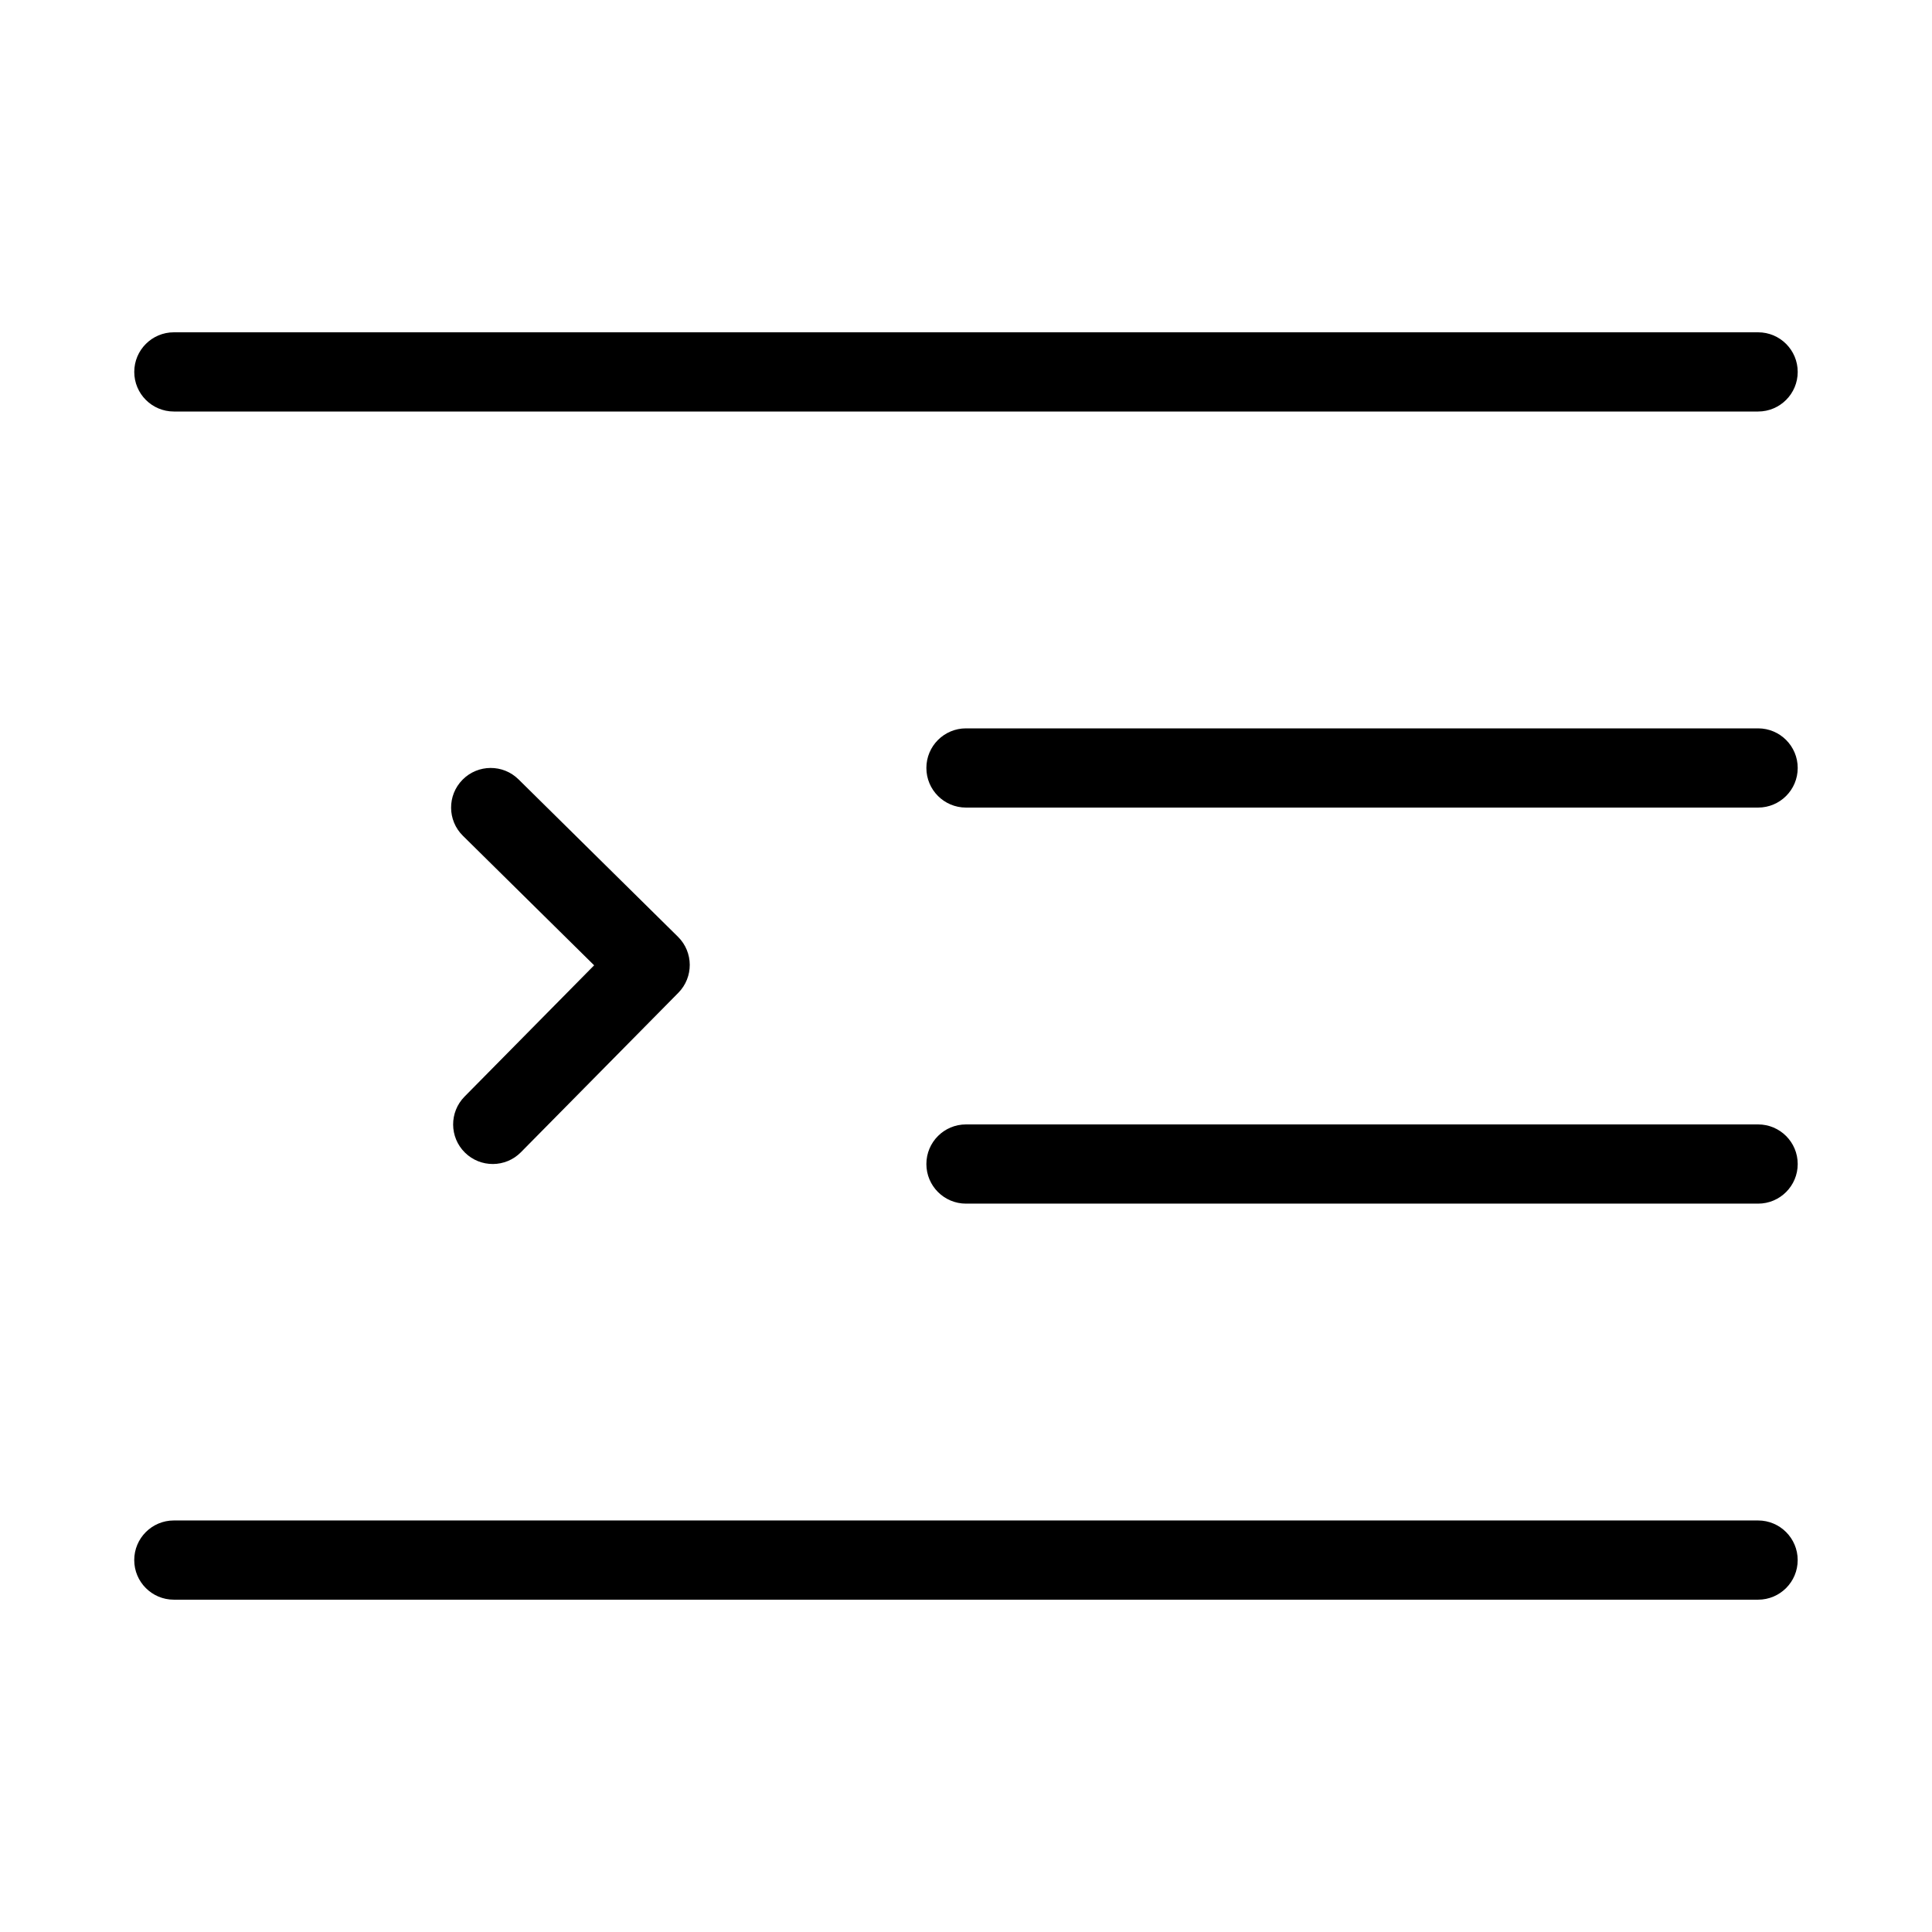
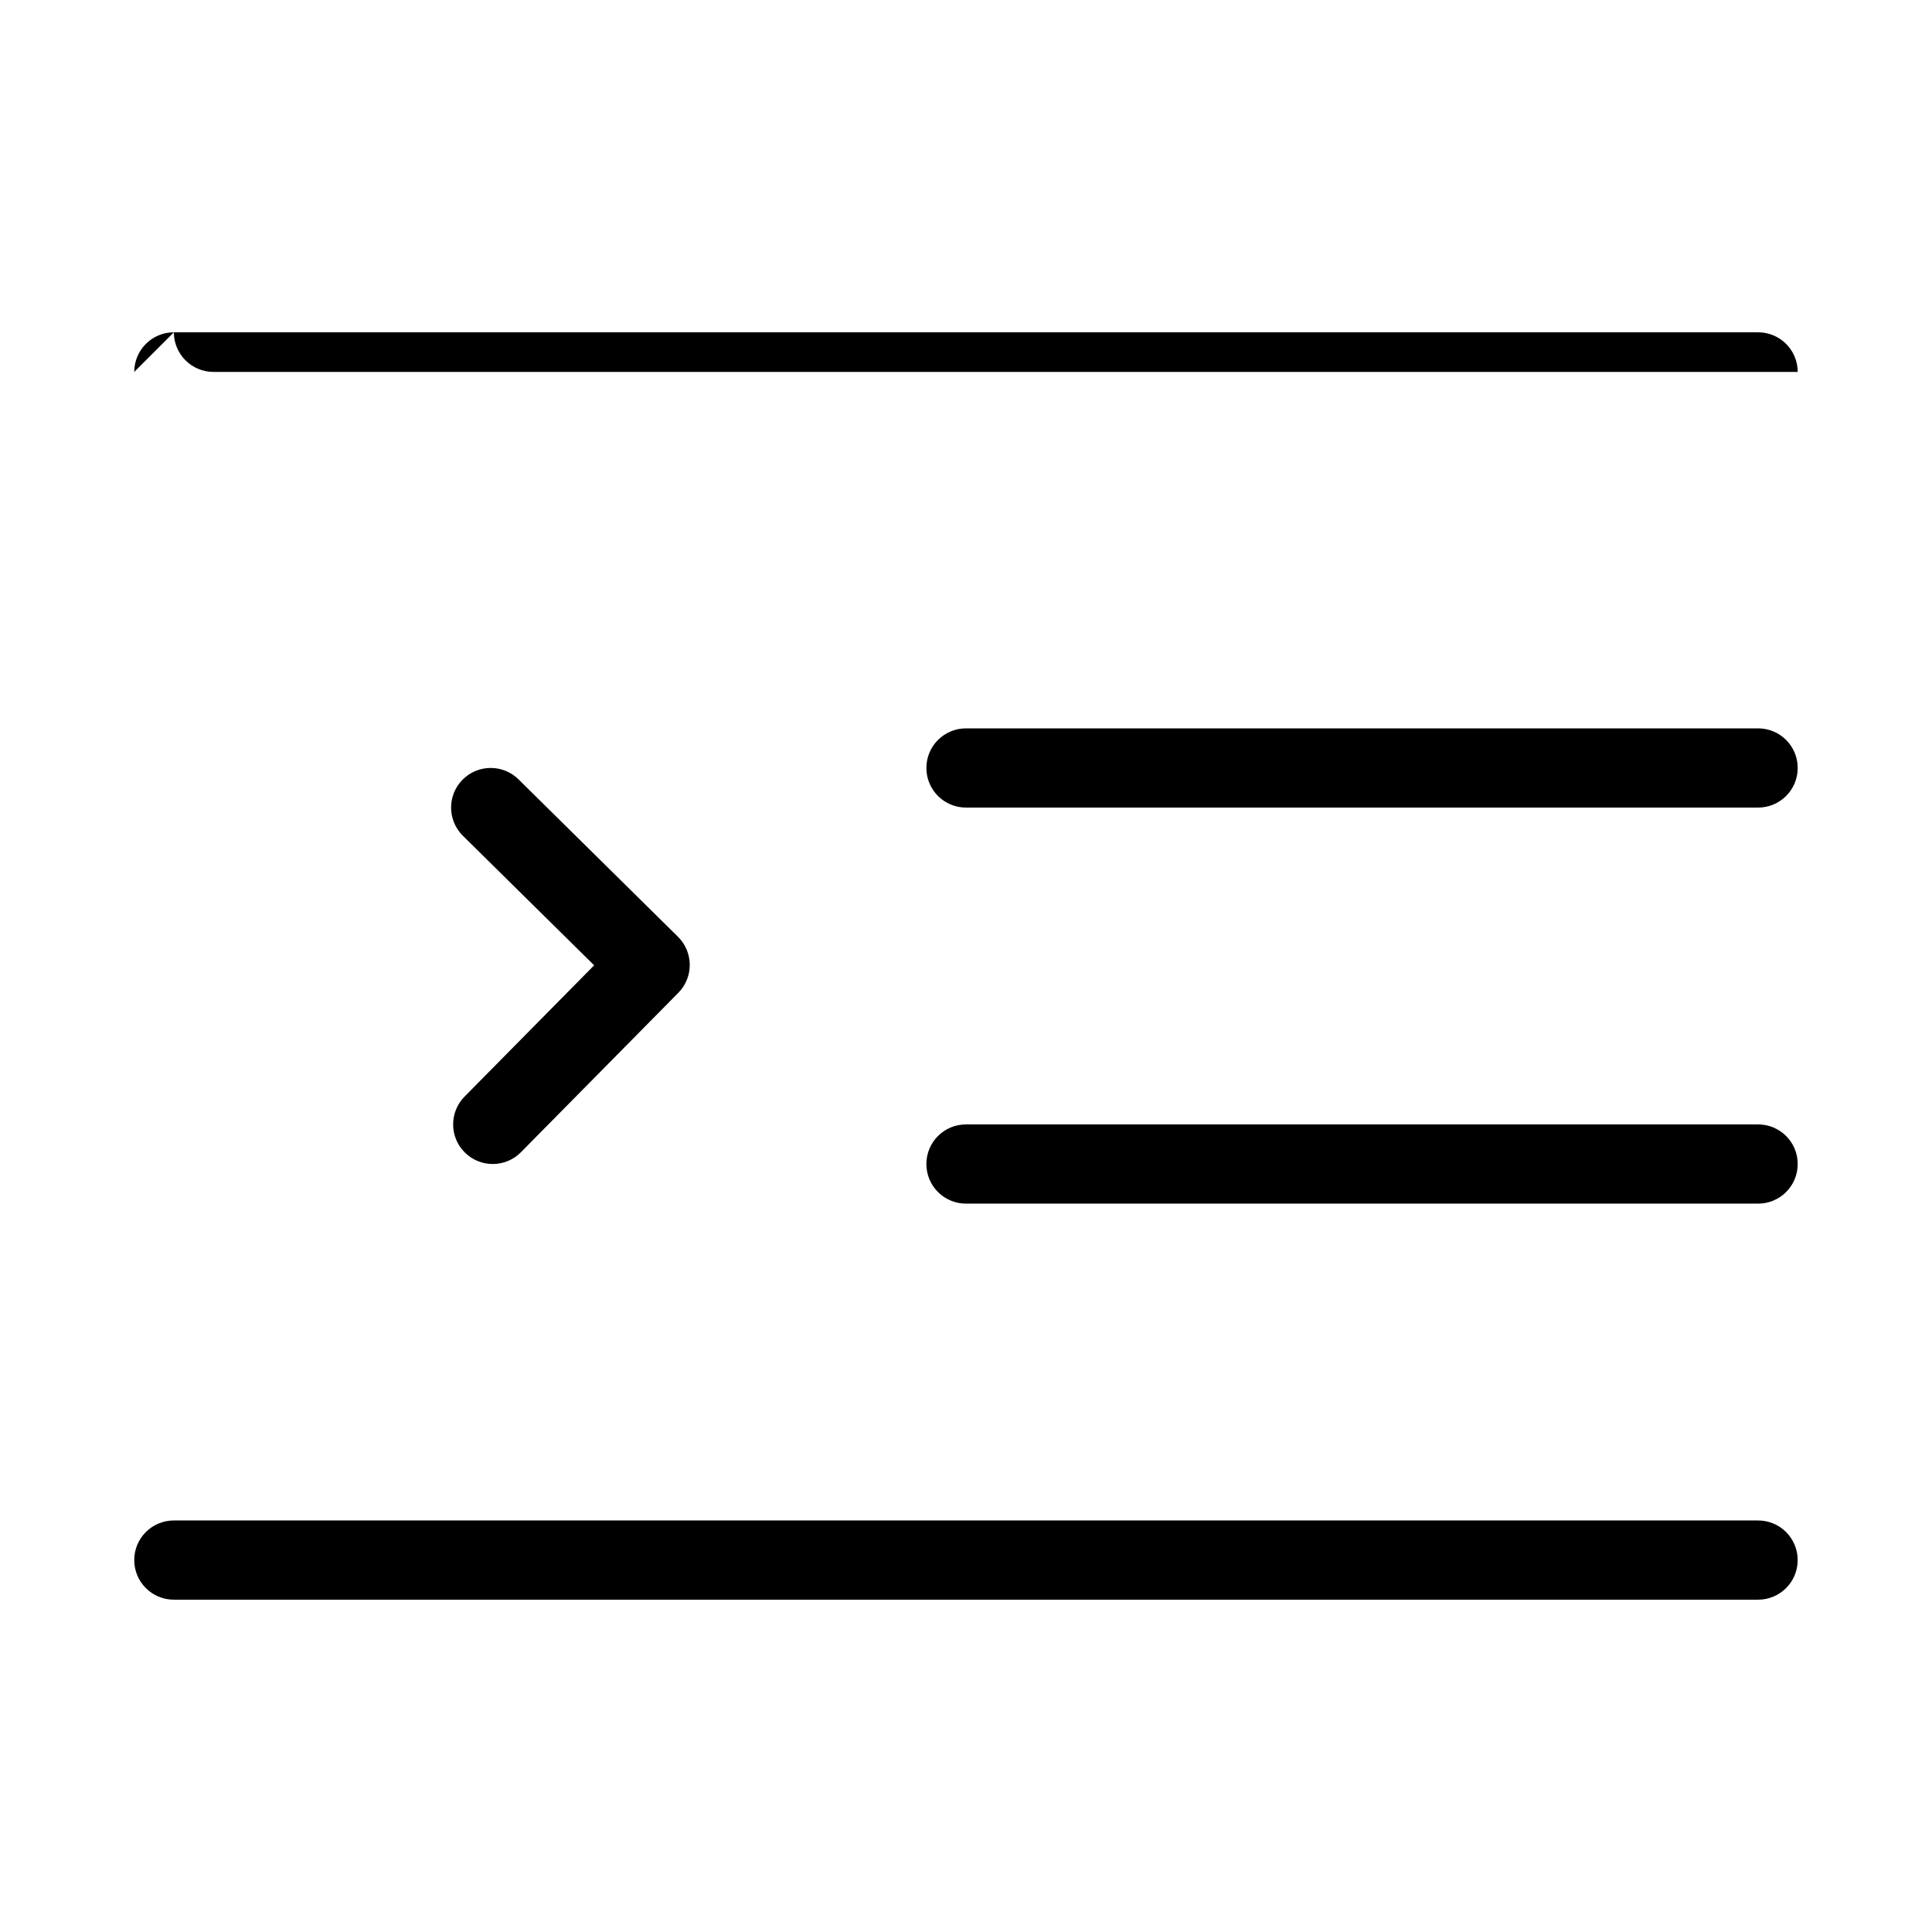
<svg xmlns="http://www.w3.org/2000/svg" fill="#000000" width="800px" height="800px" version="1.1" viewBox="144 144 512 512">
-   <path d="m179.58 242.56c0-5.797 4.699-10.496 10.496-10.496h419.84c5.797 0 10.496 4.699 10.496 10.496s-4.699 10.496-10.496 10.496h-419.84c-5.797 0-10.496-4.699-10.496-10.496zm209.92 104.96c0-5.797 4.699-10.496 10.496-10.496h209.92c5.797 0 10.496 4.699 10.496 10.496s-4.699 10.496-10.496 10.496h-209.92c-5.797 0-10.496-4.699-10.496-10.496zm-199.43 199.42c-5.797 0-10.496 4.699-10.496 10.496 0 5.801 4.699 10.496 10.496 10.496h419.84c5.797 0 10.496-4.695 10.496-10.496 0-5.797-4.699-10.496-10.496-10.496zm199.43-94.461c0-5.801 4.699-10.496 10.496-10.496h209.92c5.797 0 10.496 4.695 10.496 10.496 0 5.797-4.699 10.496-10.496 10.496h-209.92c-5.797 0-10.496-4.699-10.496-10.496zm-65.734-45.379c4.07-4.125 4.031-10.77-0.094-14.844l-42.254-41.715c-4.125-4.07-10.773-4.027-14.844 0.098-4.074 4.125-4.031 10.77 0.094 14.844l34.785 34.336-34.34 34.789c-4.07 4.125-4.031 10.77 0.094 14.84 4.125 4.074 10.773 4.031 14.844-0.094z" fill-rule="evenodd" />
+   <path d="m179.58 242.56c0-5.797 4.699-10.496 10.496-10.496h419.84c5.797 0 10.496 4.699 10.496 10.496h-419.84c-5.797 0-10.496-4.699-10.496-10.496zm209.92 104.96c0-5.797 4.699-10.496 10.496-10.496h209.92c5.797 0 10.496 4.699 10.496 10.496s-4.699 10.496-10.496 10.496h-209.92c-5.797 0-10.496-4.699-10.496-10.496zm-199.43 199.42c-5.797 0-10.496 4.699-10.496 10.496 0 5.801 4.699 10.496 10.496 10.496h419.84c5.797 0 10.496-4.695 10.496-10.496 0-5.797-4.699-10.496-10.496-10.496zm199.43-94.461c0-5.801 4.699-10.496 10.496-10.496h209.92c5.797 0 10.496 4.695 10.496 10.496 0 5.797-4.699 10.496-10.496 10.496h-209.92c-5.797 0-10.496-4.699-10.496-10.496zm-65.734-45.379c4.07-4.125 4.031-10.77-0.094-14.844l-42.254-41.715c-4.125-4.07-10.773-4.027-14.844 0.098-4.074 4.125-4.031 10.77 0.094 14.844l34.785 34.336-34.34 34.789c-4.07 4.125-4.031 10.77 0.094 14.84 4.125 4.074 10.773 4.031 14.844-0.094z" fill-rule="evenodd" />
</svg>